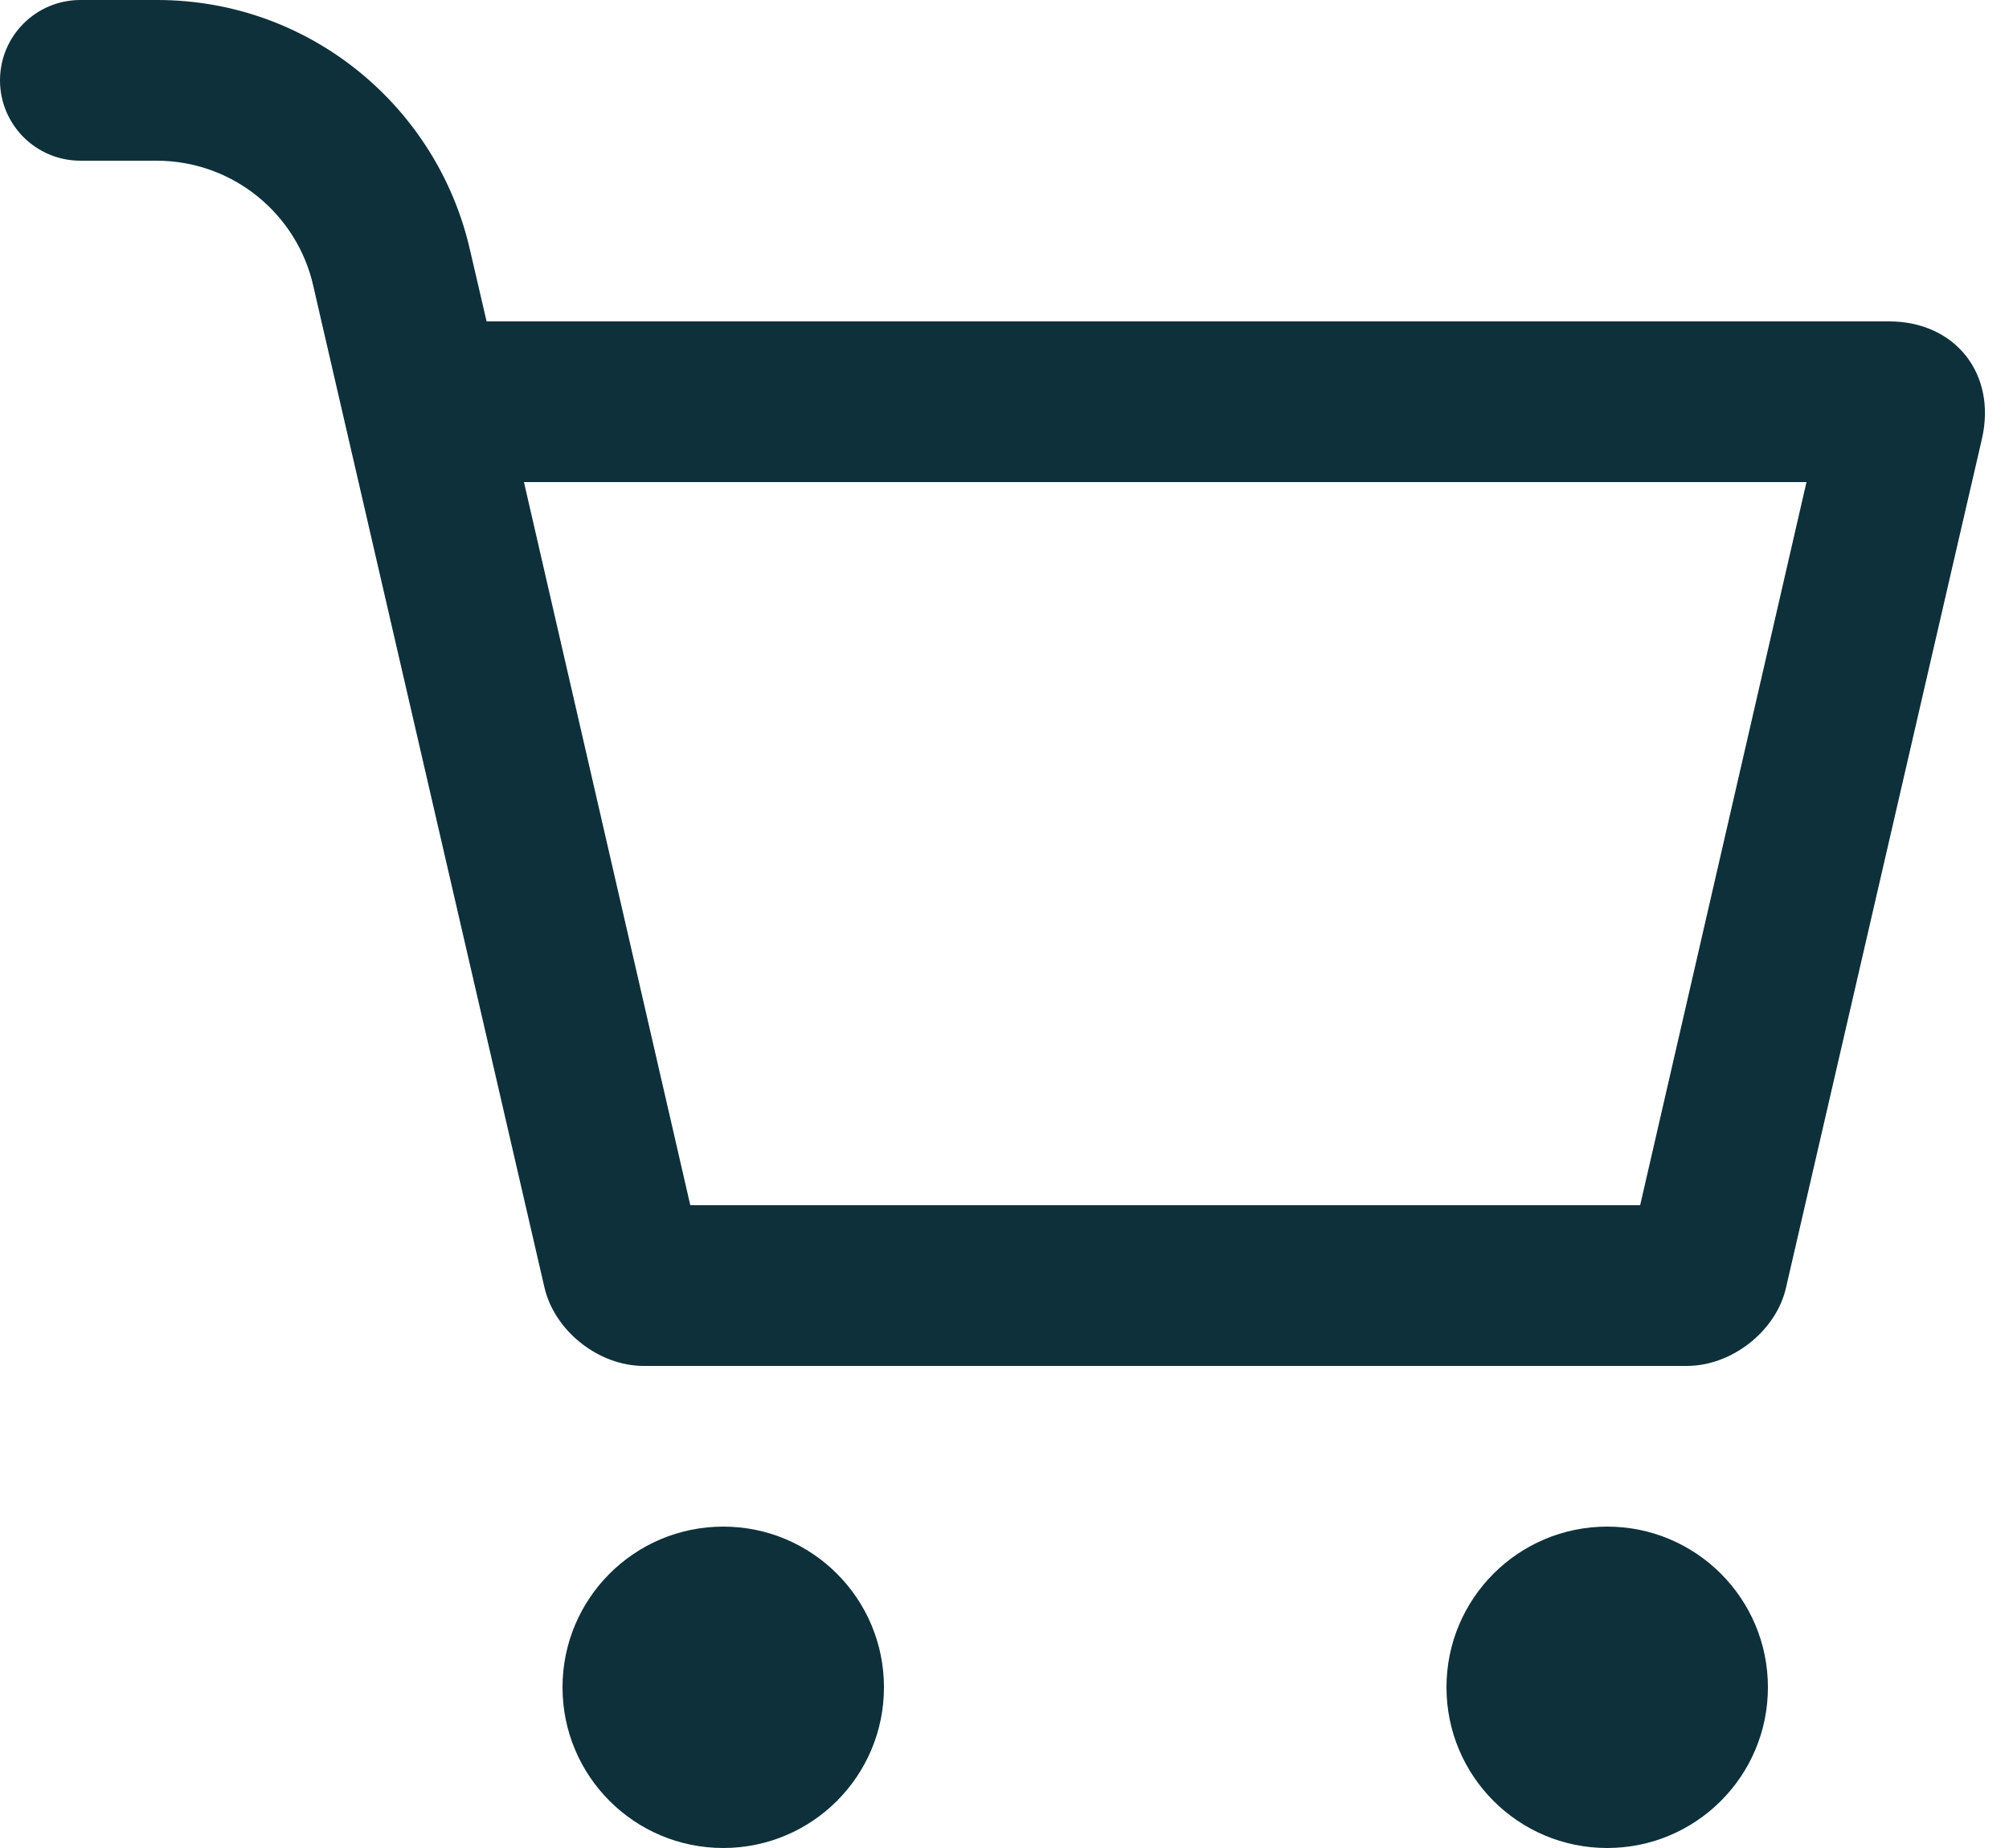
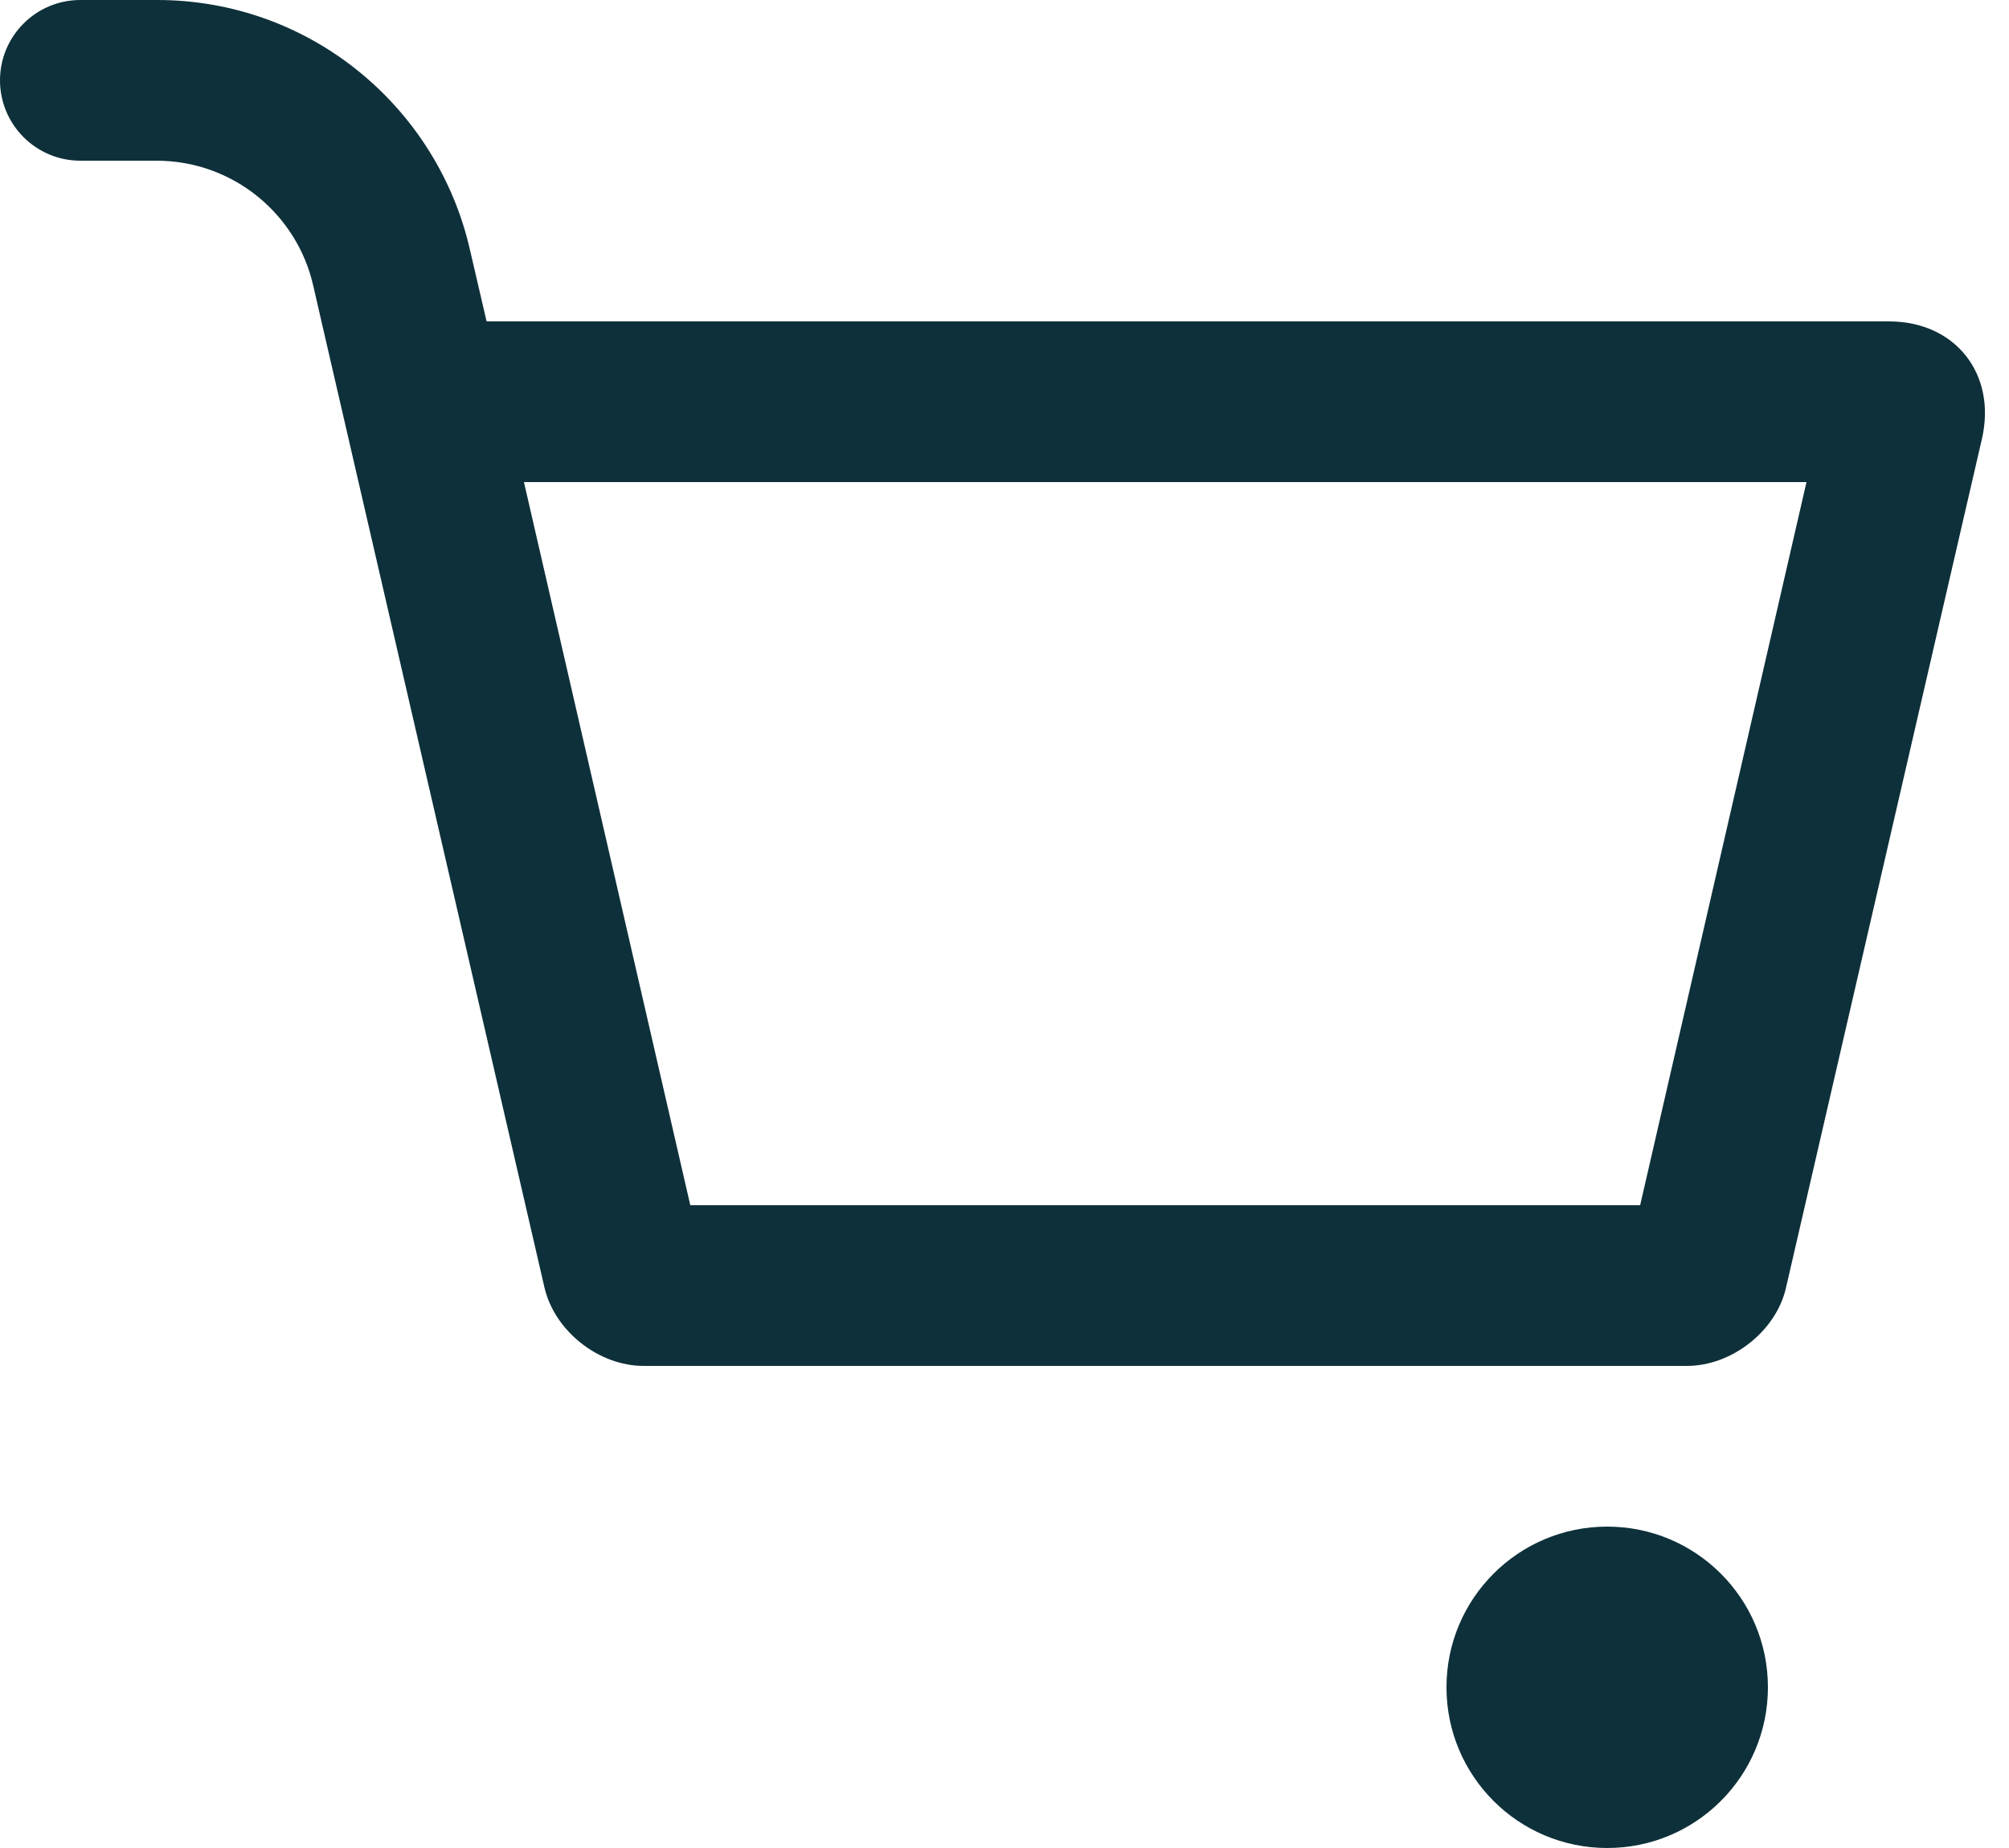
<svg xmlns="http://www.w3.org/2000/svg" width="25px" height="23px" viewBox="0 0 25 23" version="1.1">
  <style>
  .a{fill:none;}
  .b{fill:#0E303A;}
</style>
  <g class="a">
-     <path d="M9 19C10.105 19 11 19.895 11 21 11 22.105 10.105 23 9 23 7.895 23 7 22.105 7 21 7 19.895 7.895 19 9 19" class="b" />
-     <path d="M22 21C22 22.105 21.105 23 20 23 18.895 23 18 22.105 18 21 18 19.895 18.895 19 20 19 21.105 19 22 19.895 22 21Z" class="b" />
+     <path d="M22 21C22 22.105 21.105 23 20 23 18.895 23 18 22.105 18 21 18 19.895 18.895 19 20 19 21.105 19 22 19.895 22 21" class="b" />
    <path d="M23.507 4C24.332 4 24.849 4.655 24.663 5.463L24.376 6.705 22.224 16.031C22.101 16.566 21.551 17 20.993 17L8.008 17C7.451 17 6.901 16.567 6.775 16.023L4 4 23.507 4ZM6.52 6L8.59 15 20.41 15 22.48 6 6.52 6Z" class="b" />
    <path d="M6.52 6L5.85 3.117C5.447 1.334 3.86 0 1.955 0L1 0C0.448 0 0 0.448 0 1 0 1.552 0.448 2 1 2L1.947 2C2.901 2 3.699 2.667 3.899 3.56L4 4 6.52 6Z" class="b" />
  </g>
</svg>